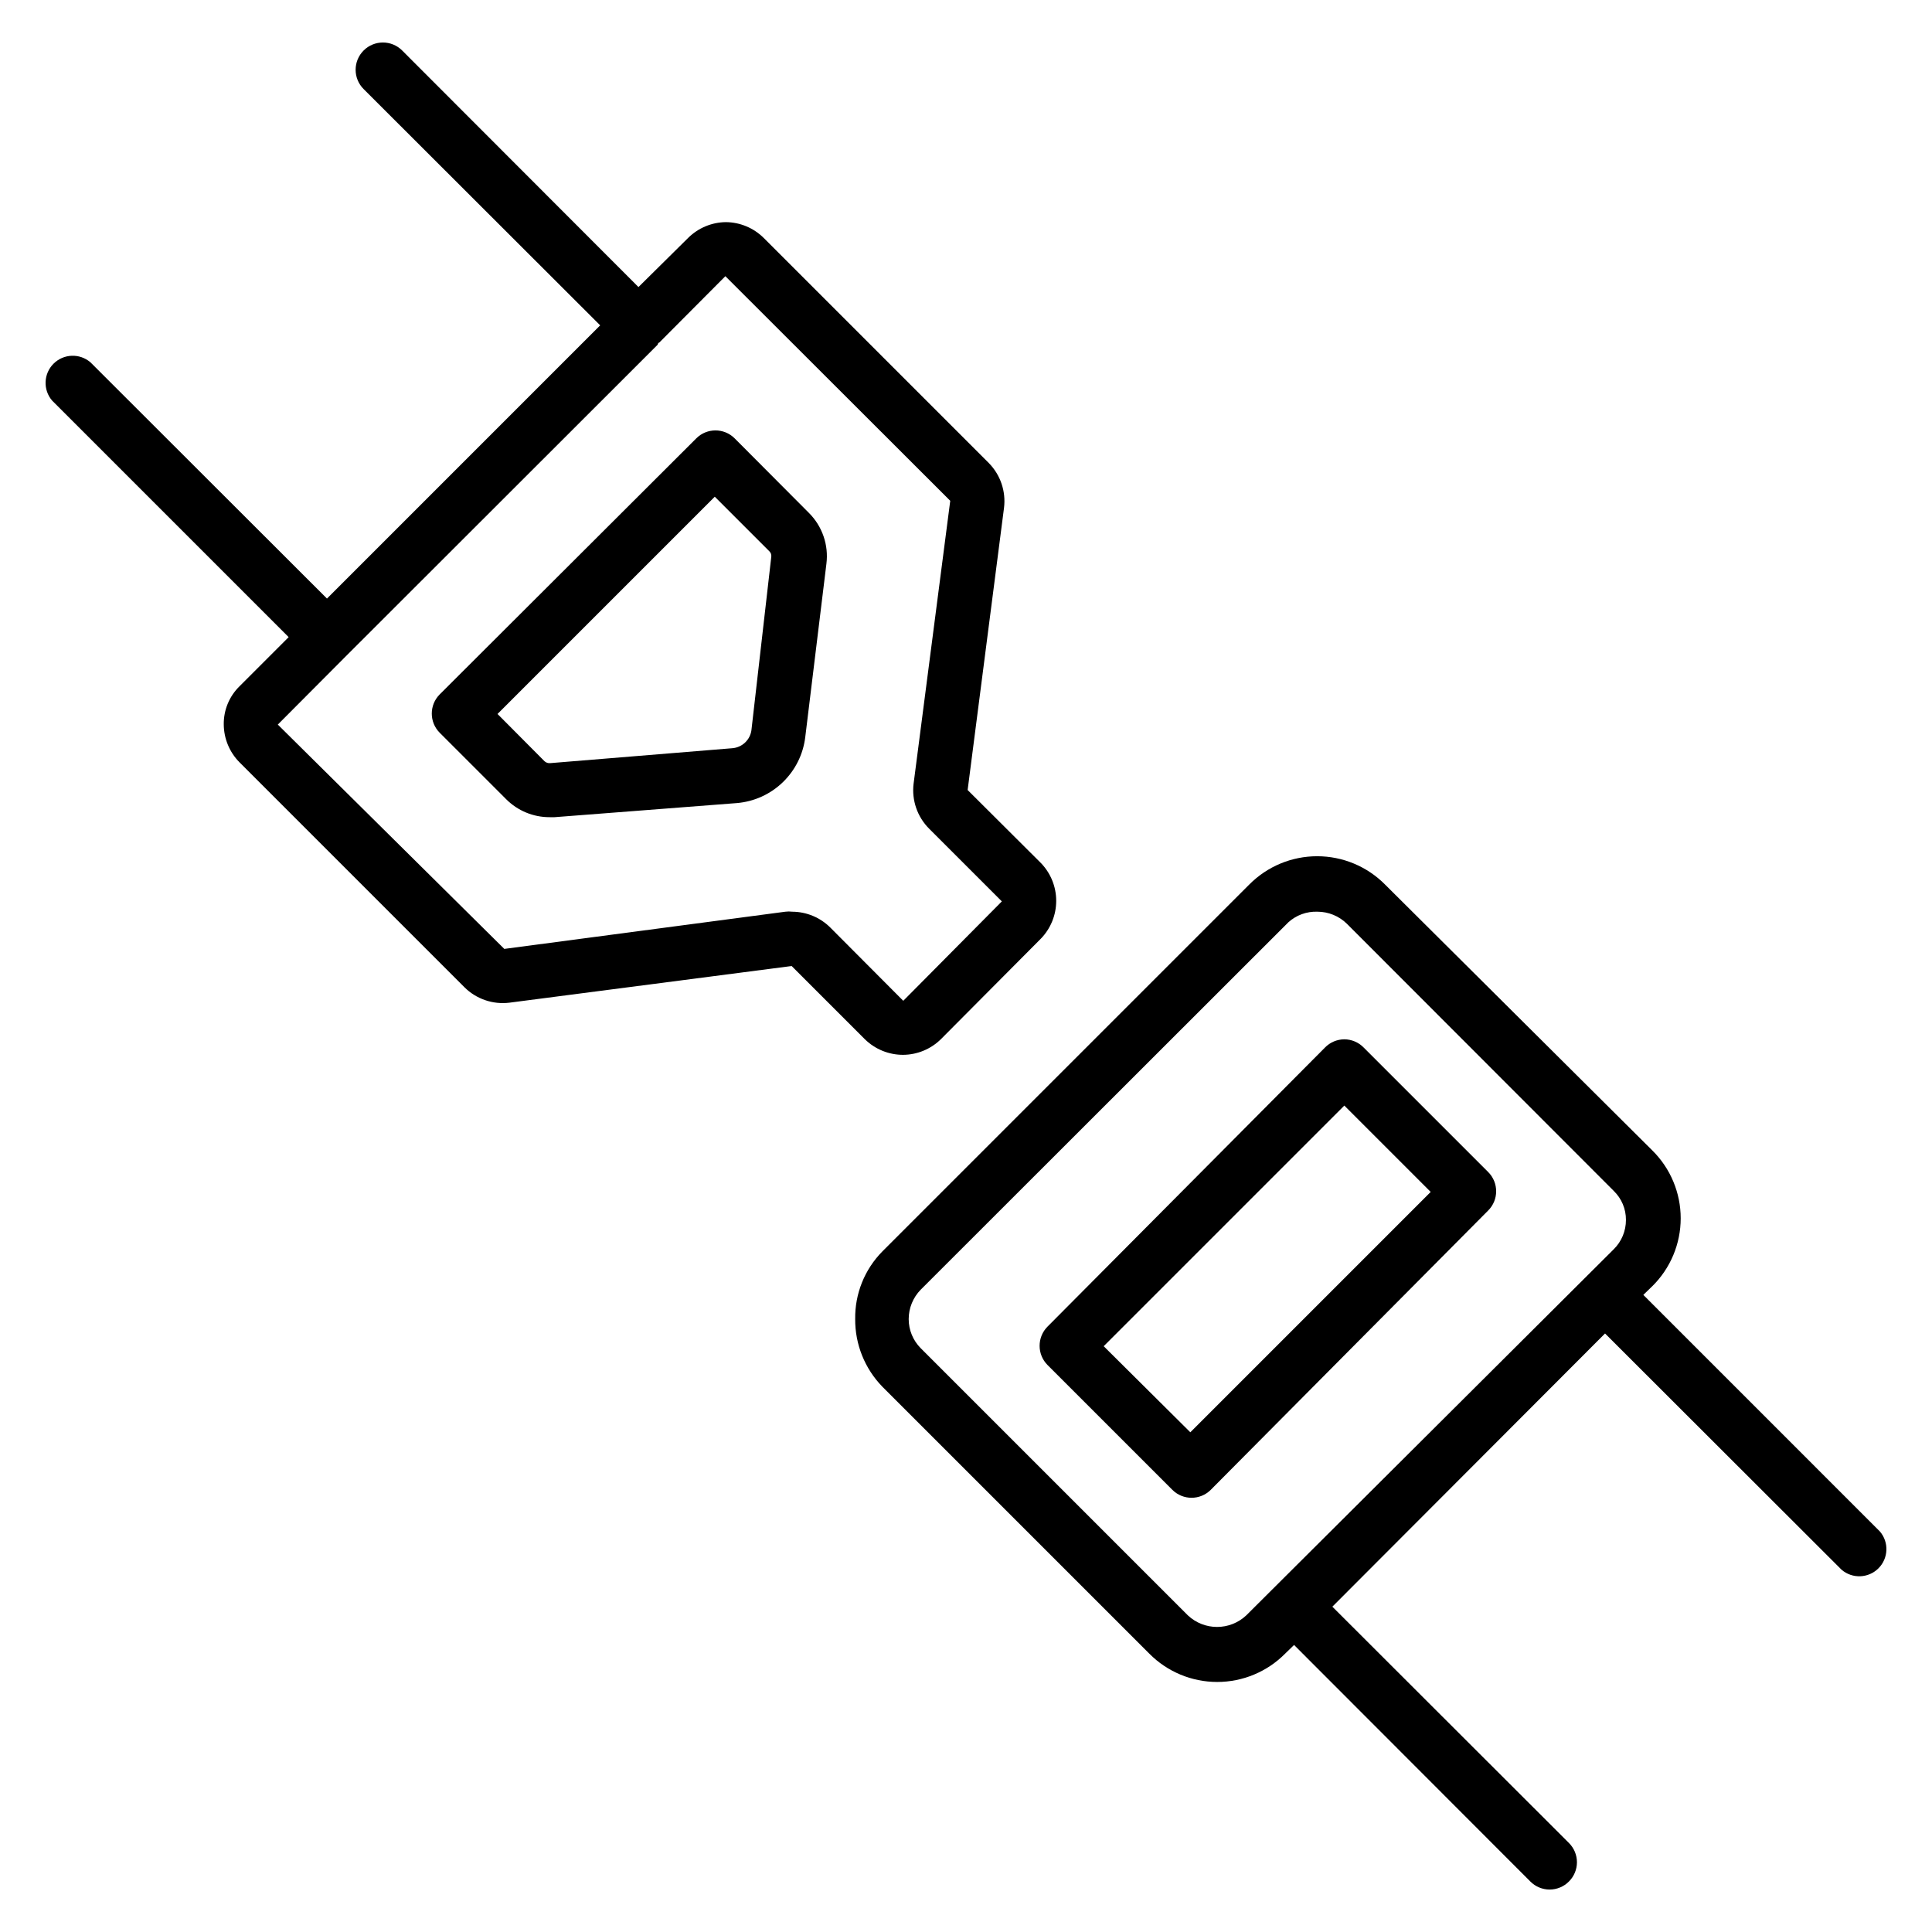
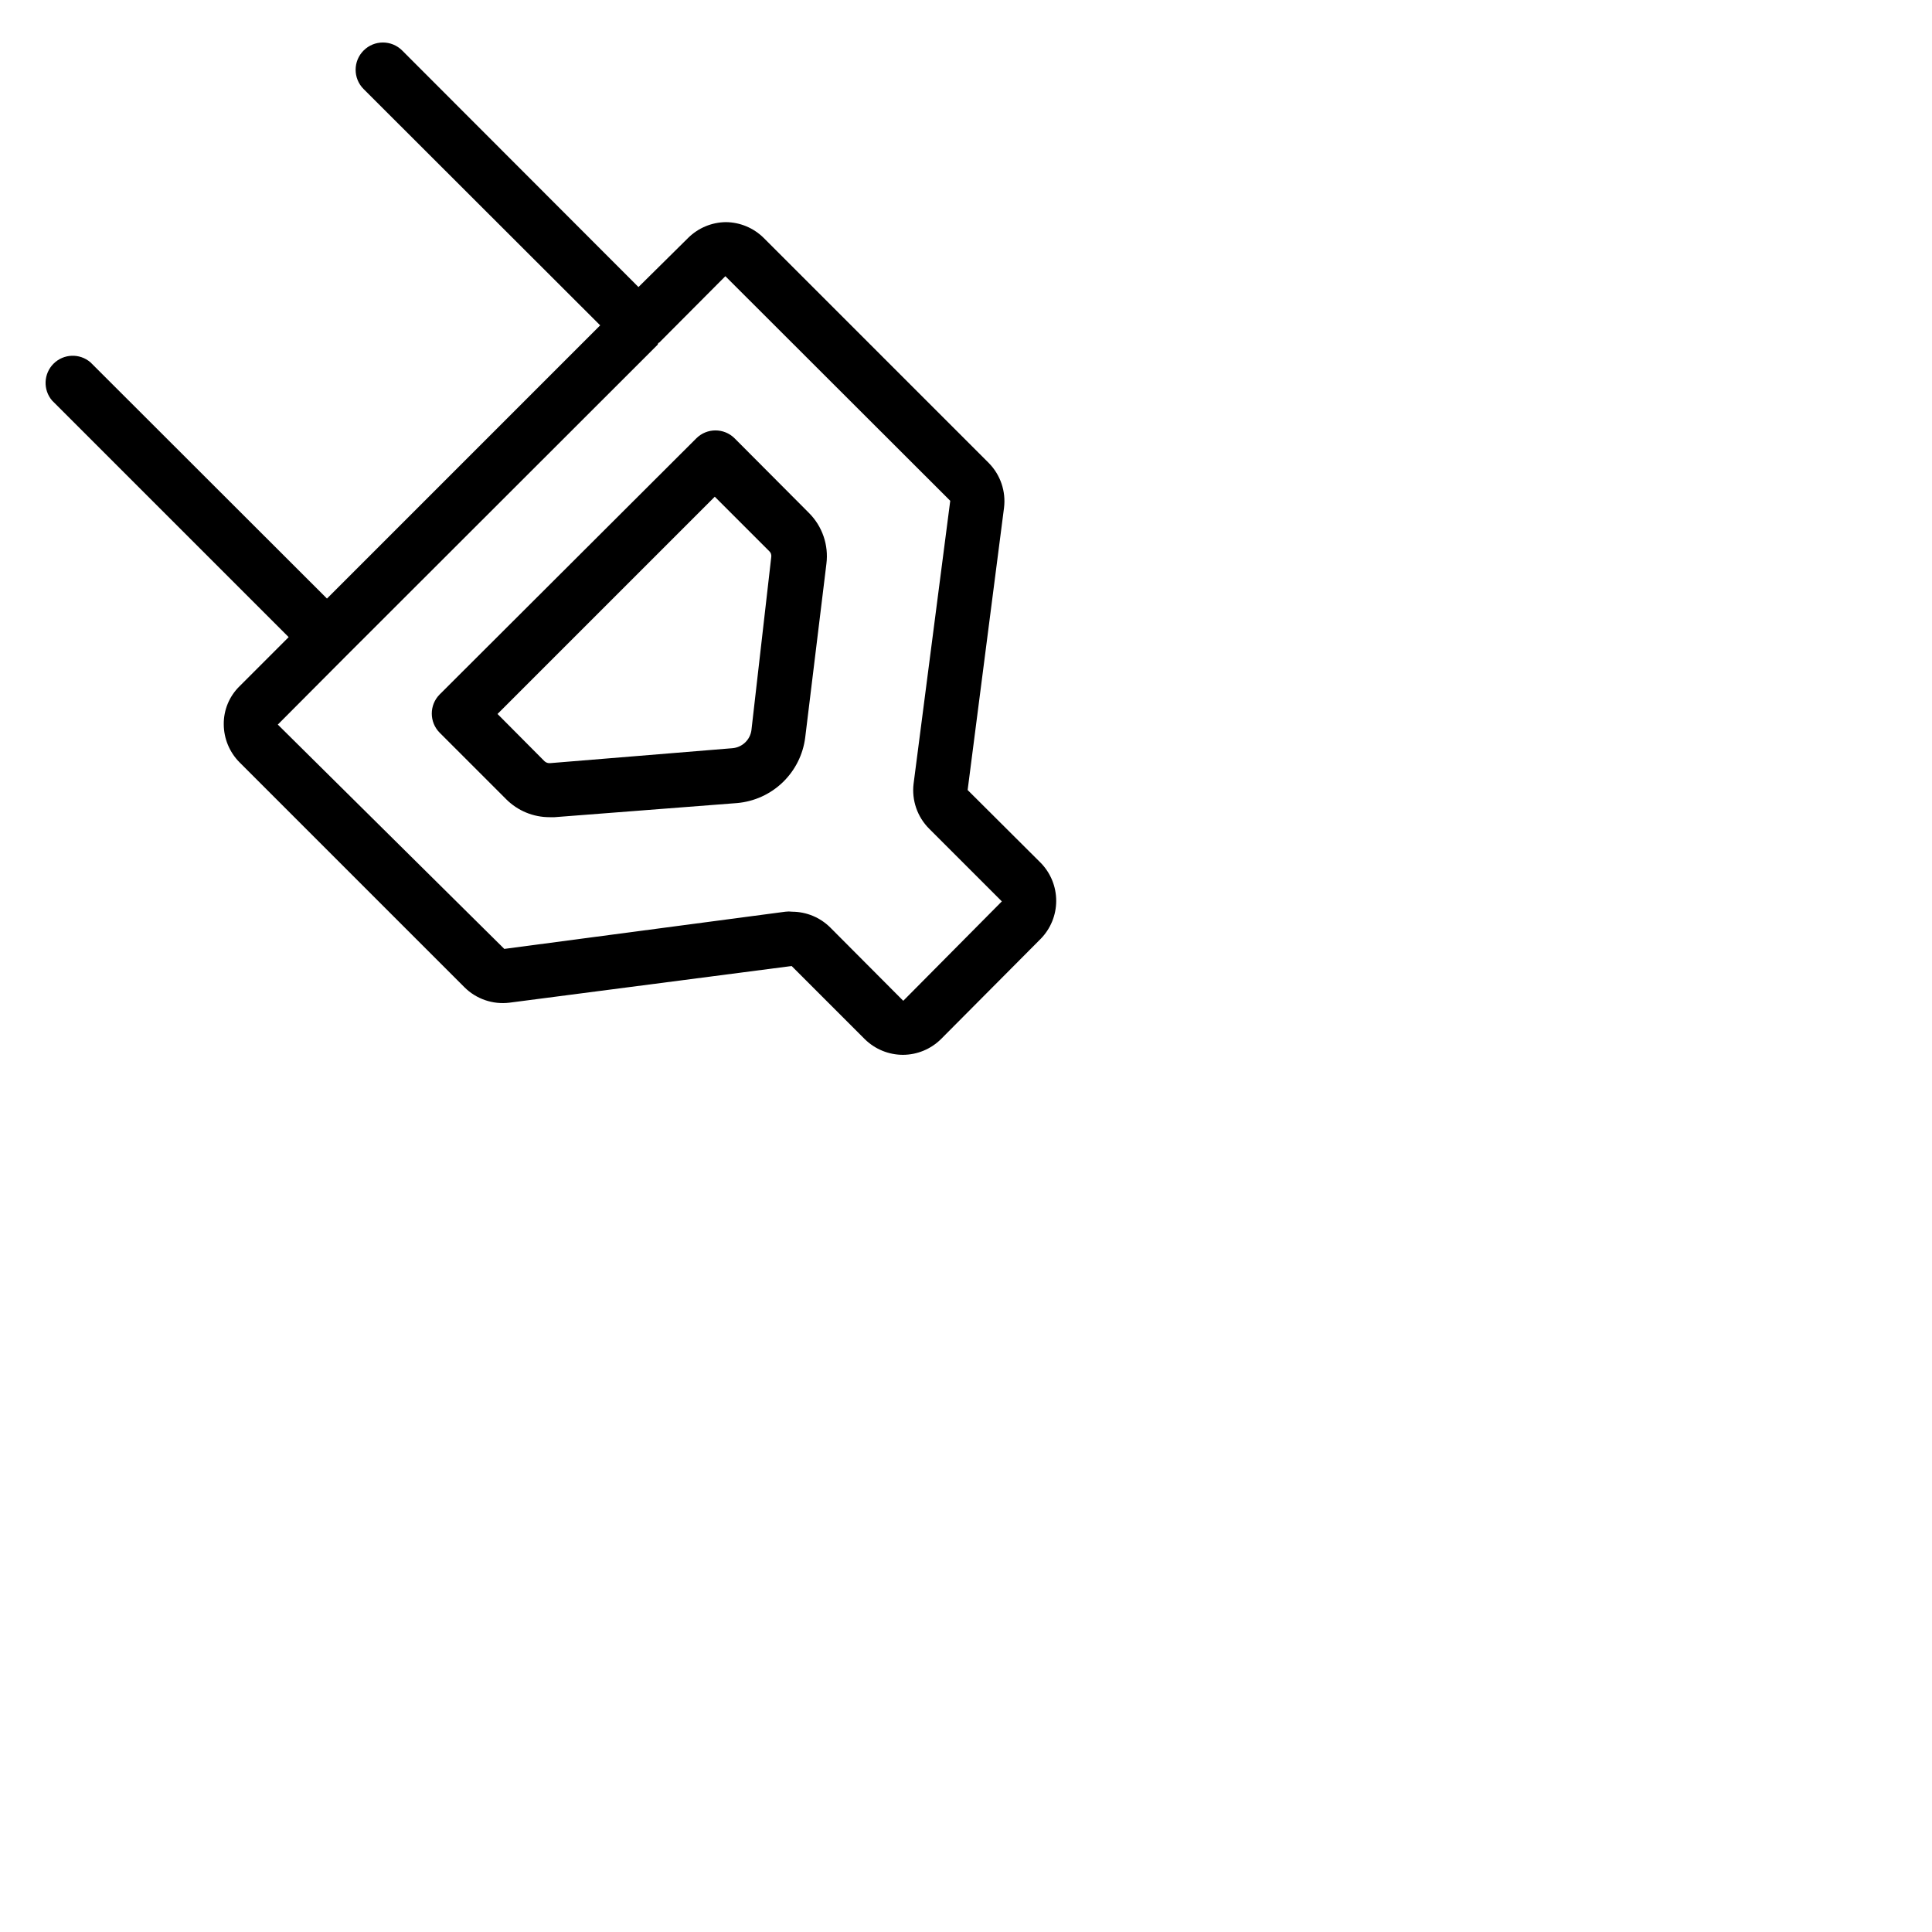
<svg xmlns="http://www.w3.org/2000/svg" fill="#000000" width="800px" height="800px" version="1.1" viewBox="144 144 512 512">
  <g>
-     <path d="m505.37 421.59c-1.348-1.375-3.188-2.152-5.109-2.16-1.926 0.008-3.766 0.785-5.109 2.16l-73.559 73.988c-1.348 1.359-2.098 3.195-2.086 5.109 0.008 1.891 0.758 3.699 2.086 5.039l33.109 33.109c2.805 2.789 7.34 2.789 10.148 0l73.555-74.062c2.789-2.805 2.789-7.34 0-10.148zm-45.918 101.98-22.961-22.812 63.77-63.77 22.887 22.887z" />
-     <path d="m579.5 487.16 2.375-2.305v0.004c4.816-4.75 7.527-11.23 7.527-17.996 0-6.762-2.711-13.242-7.527-17.992l-70.824-70.461c-4.754-4.801-11.234-7.5-17.992-7.5-6.758 0-13.234 2.699-17.992 7.5l-97.234 97.234c-4.707 4.769-7.301 11.227-7.199 17.922-0.051 6.688 2.535 13.129 7.199 17.922l70.75 70.75c4.754 4.801 11.234 7.5 17.992 7.5 6.758 0 13.234-2.699 17.992-7.5l2.375-2.305 62.617 62.688c1.352 1.363 3.191 2.129 5.109 2.129s3.758-0.766 5.109-2.129c1.363-1.352 2.129-3.188 2.129-5.109 0-1.918-0.766-3.758-2.129-5.109l-62.688-62.617 72.262-72.402 62.688 62.617v-0.004c2.856 2.449 7.113 2.281 9.77-0.375 2.66-2.66 2.824-6.914 0.379-9.77zm-120.7 84.93-70.82-70.82c-2.031-2.051-3.168-4.82-3.168-7.703 0.004-2.902 1.141-5.691 3.168-7.773l97.449-97.379c2.102-1.902 4.867-2.91 7.703-2.805 2.902 0.004 5.691 1.137 7.773 3.164l70.75 70.82-0.004 0.004c2.09 2.012 3.262 4.797 3.238 7.699 0.012 2.922-1.156 5.723-3.238 7.773l-97.379 97.02c-4.348 4.086-11.125 4.086-15.473 0z" />
    <path d="m383.3 423.54c3.777-0.016 7.394-1.516 10.078-4.176l26.414-26.559c2.637-2.691 4.113-6.309 4.113-10.074 0-3.769-1.477-7.387-4.113-10.078l-19.359-19.289 9.641-74.777c0.543-4.367-0.941-8.742-4.031-11.879l-59.664-59.664c-2.664-2.641-6.254-4.141-10.004-4.176-3.75 0.035-7.34 1.535-10.004 4.176l-13.172 13.027-62.617-62.688c-2.82-2.824-7.398-2.824-10.219 0-2.824 2.82-2.824 7.398 0 10.219l62.688 62.617-72.402 72.406-62.688-62.617h-0.004c-2.856-2.445-7.109-2.281-9.77 0.375-2.66 2.66-2.824 6.918-0.379 9.773l62.688 62.688-13.023 13.027c-2.707 2.648-4.215 6.289-4.176 10.074 0.016 3.777 1.516 7.394 4.176 10.078l59.594 59.594c3.137 3.133 7.543 4.648 11.945 4.102l74.781-9.715 19.434 19.434v-0.004c2.691 2.633 6.309 4.106 10.074 4.106zm-29.363-37.93c-0.598-0.078-1.203-0.078-1.801 0l-74.492 9.859-60.023-59.449 17.992-18.066 82.695-82.625s0-0.434 0.434-0.574l17.488-17.562 59.594 59.523-9.715 74.992c-0.523 4.379 0.988 8.754 4.102 11.879l19.289 19.289-26.125 26.344-19.363-19.438c-2.68-2.66-6.301-4.156-10.074-4.172z" />
    <path d="m338.68 260.16c-2.805-2.793-7.34-2.793-10.145 0l-68.016 67.871c-2.789 2.805-2.789 7.34 0 10.148l17.633 17.633c3.051 3.055 7.199 4.766 11.516 4.75h1.297l48.363-3.742c4.551-0.395 8.828-2.34 12.117-5.512 3.289-3.172 5.391-7.375 5.949-11.906l5.613-45.992c0.625-4.957-1.078-9.922-4.606-13.457zm4.461 77.297h0.004c-0.332 2.598-2.434 4.606-5.039 4.824l-48.293 3.957c-0.555 0.055-1.102-0.129-1.512-0.504l-12.453-12.523 57.578-57.578 14.395 14.395c0.434 0.379 0.648 0.945 0.578 1.512z" />
  </g>
</svg>